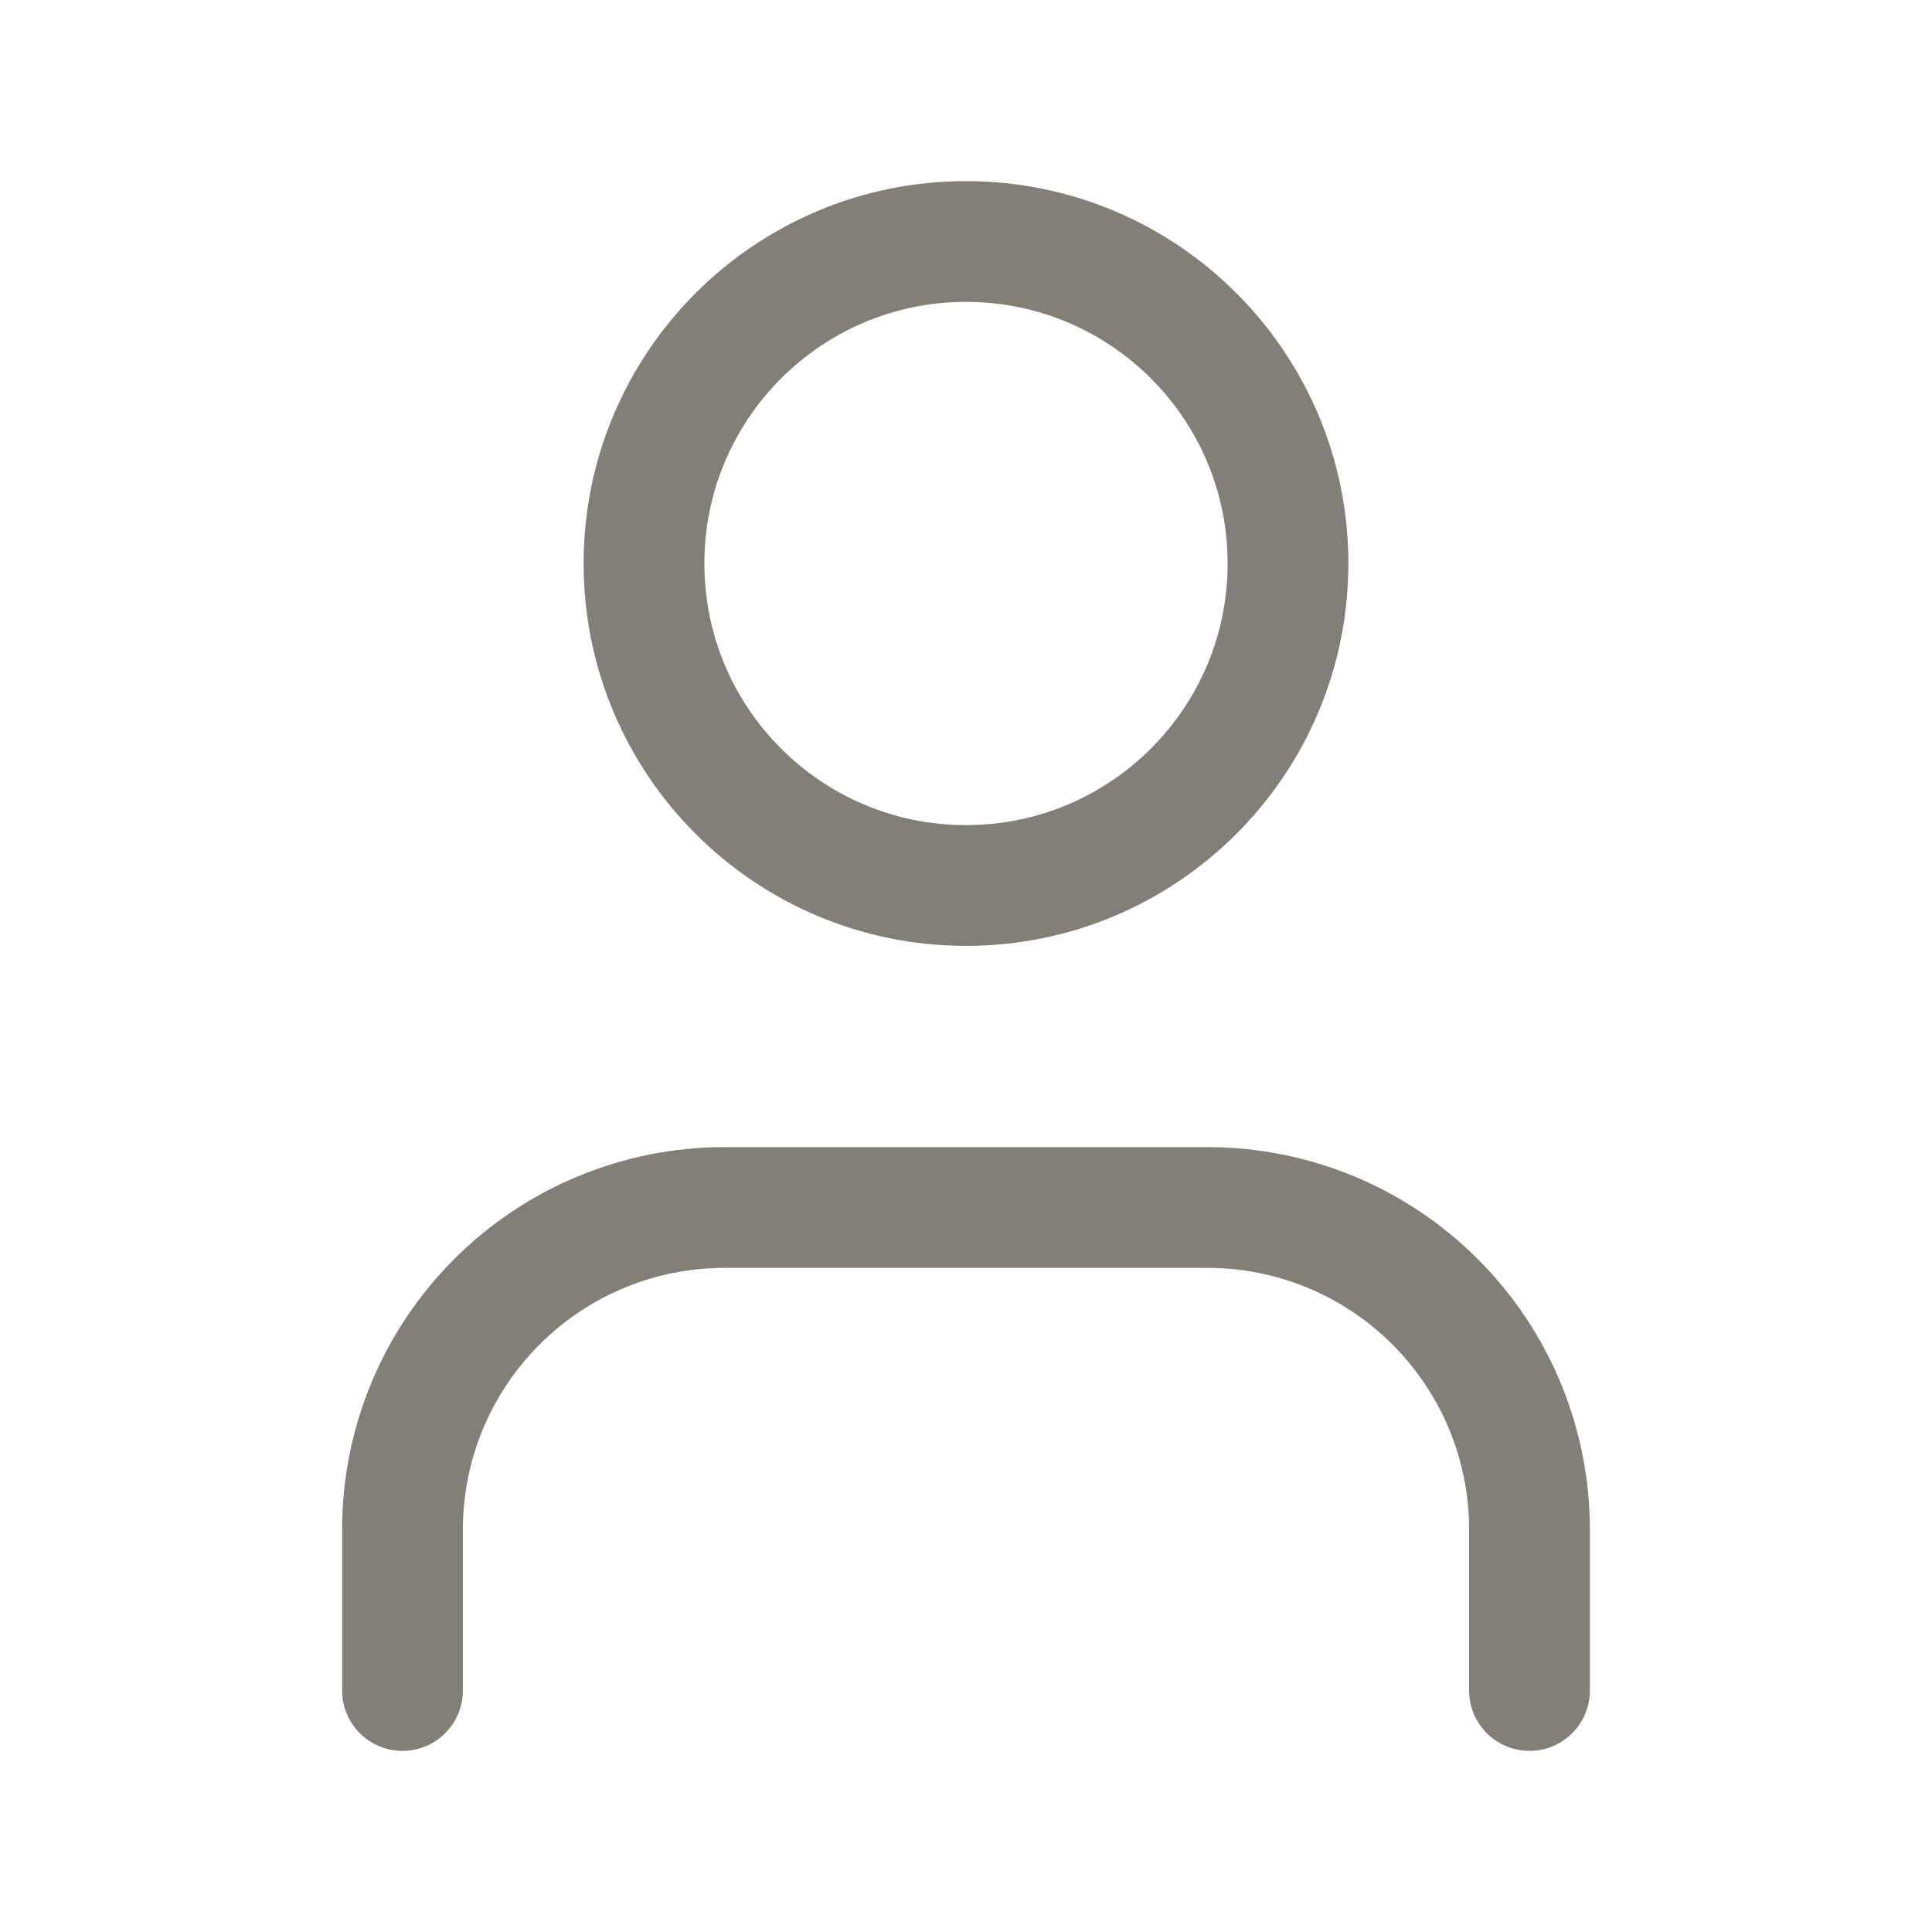
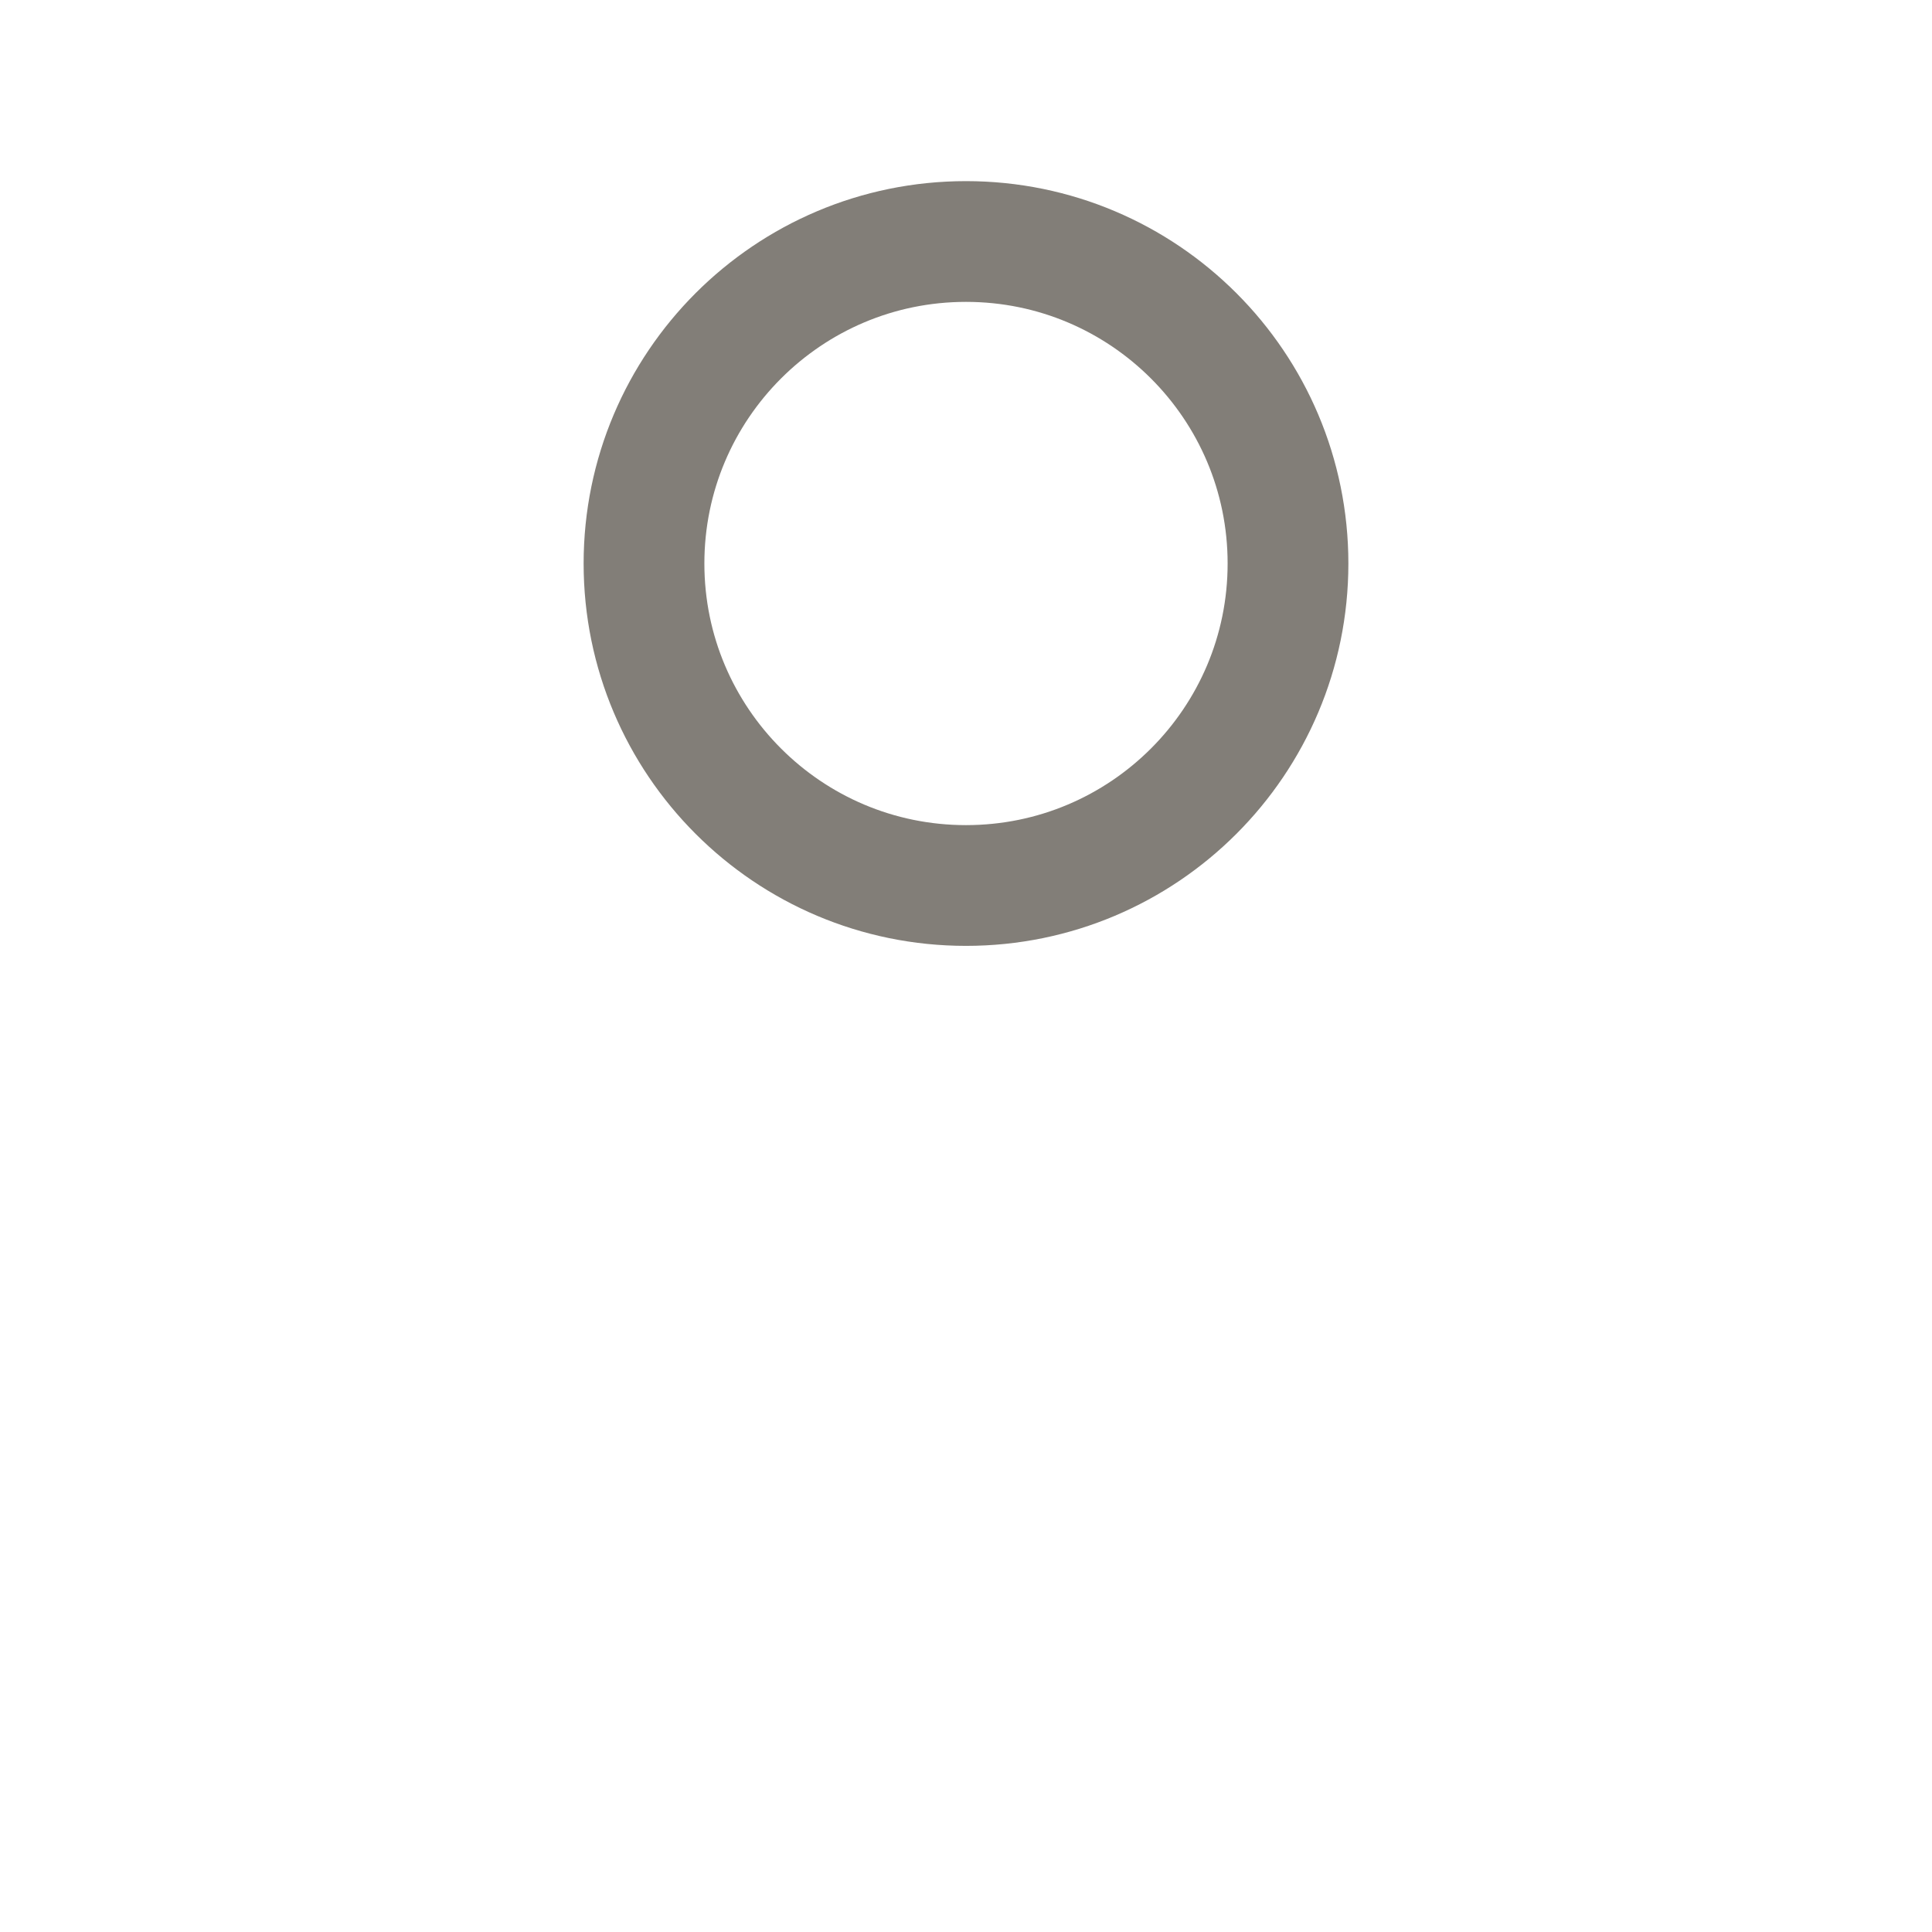
<svg xmlns="http://www.w3.org/2000/svg" width="24" height="24" viewBox="0 0 24 24" fill="none">
-   <path d="M19 21V19C19 17.939 18.579 16.922 17.828 16.172C17.078 15.421 16.061 15 15 15H9C7.939 15 6.922 15.421 6.172 16.172C5.421 16.922 5 17.939 5 19V21" stroke="#827E78" stroke-width="1.5" stroke-linecap="round" stroke-linejoin="round" />
  <path d="M12 11C14.209 11 16 9.209 16 7C16 4.791 14.209 3 12 3C9.791 3 8 4.791 8 7C8 9.209 9.791 11 12 11Z" stroke="#827E78" stroke-width="1.5" stroke-linecap="round" stroke-linejoin="round" />
</svg>